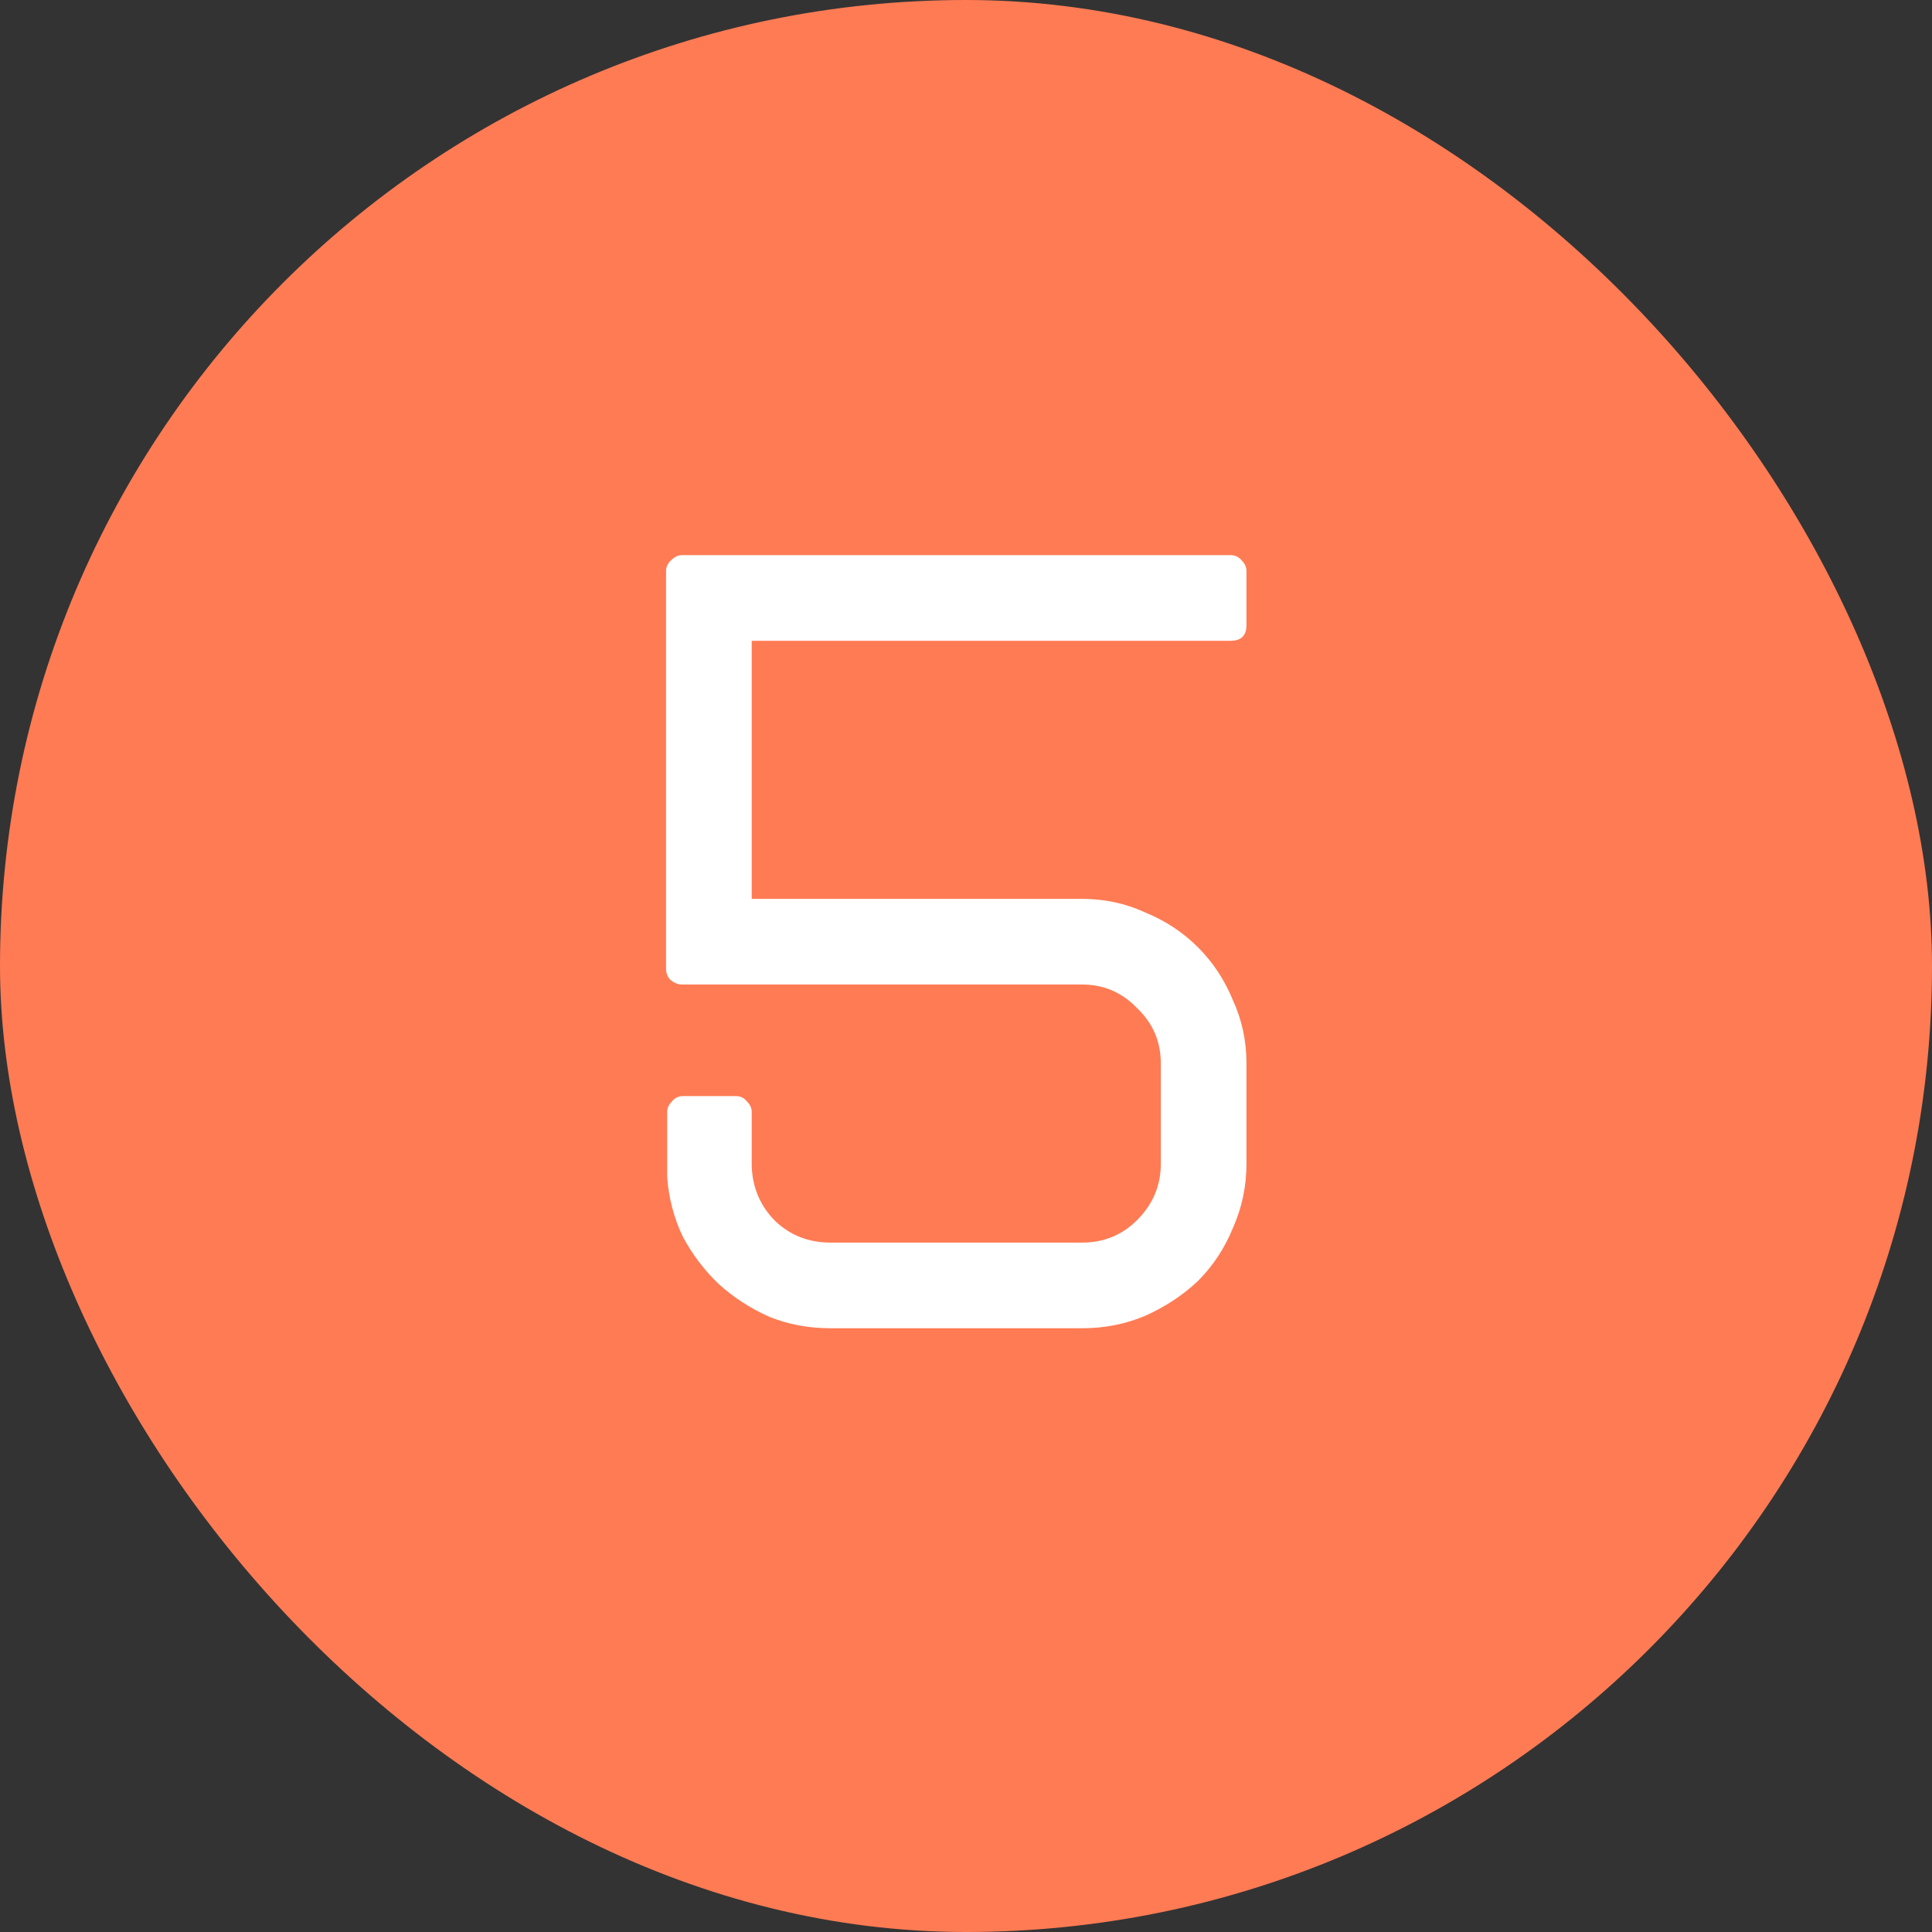
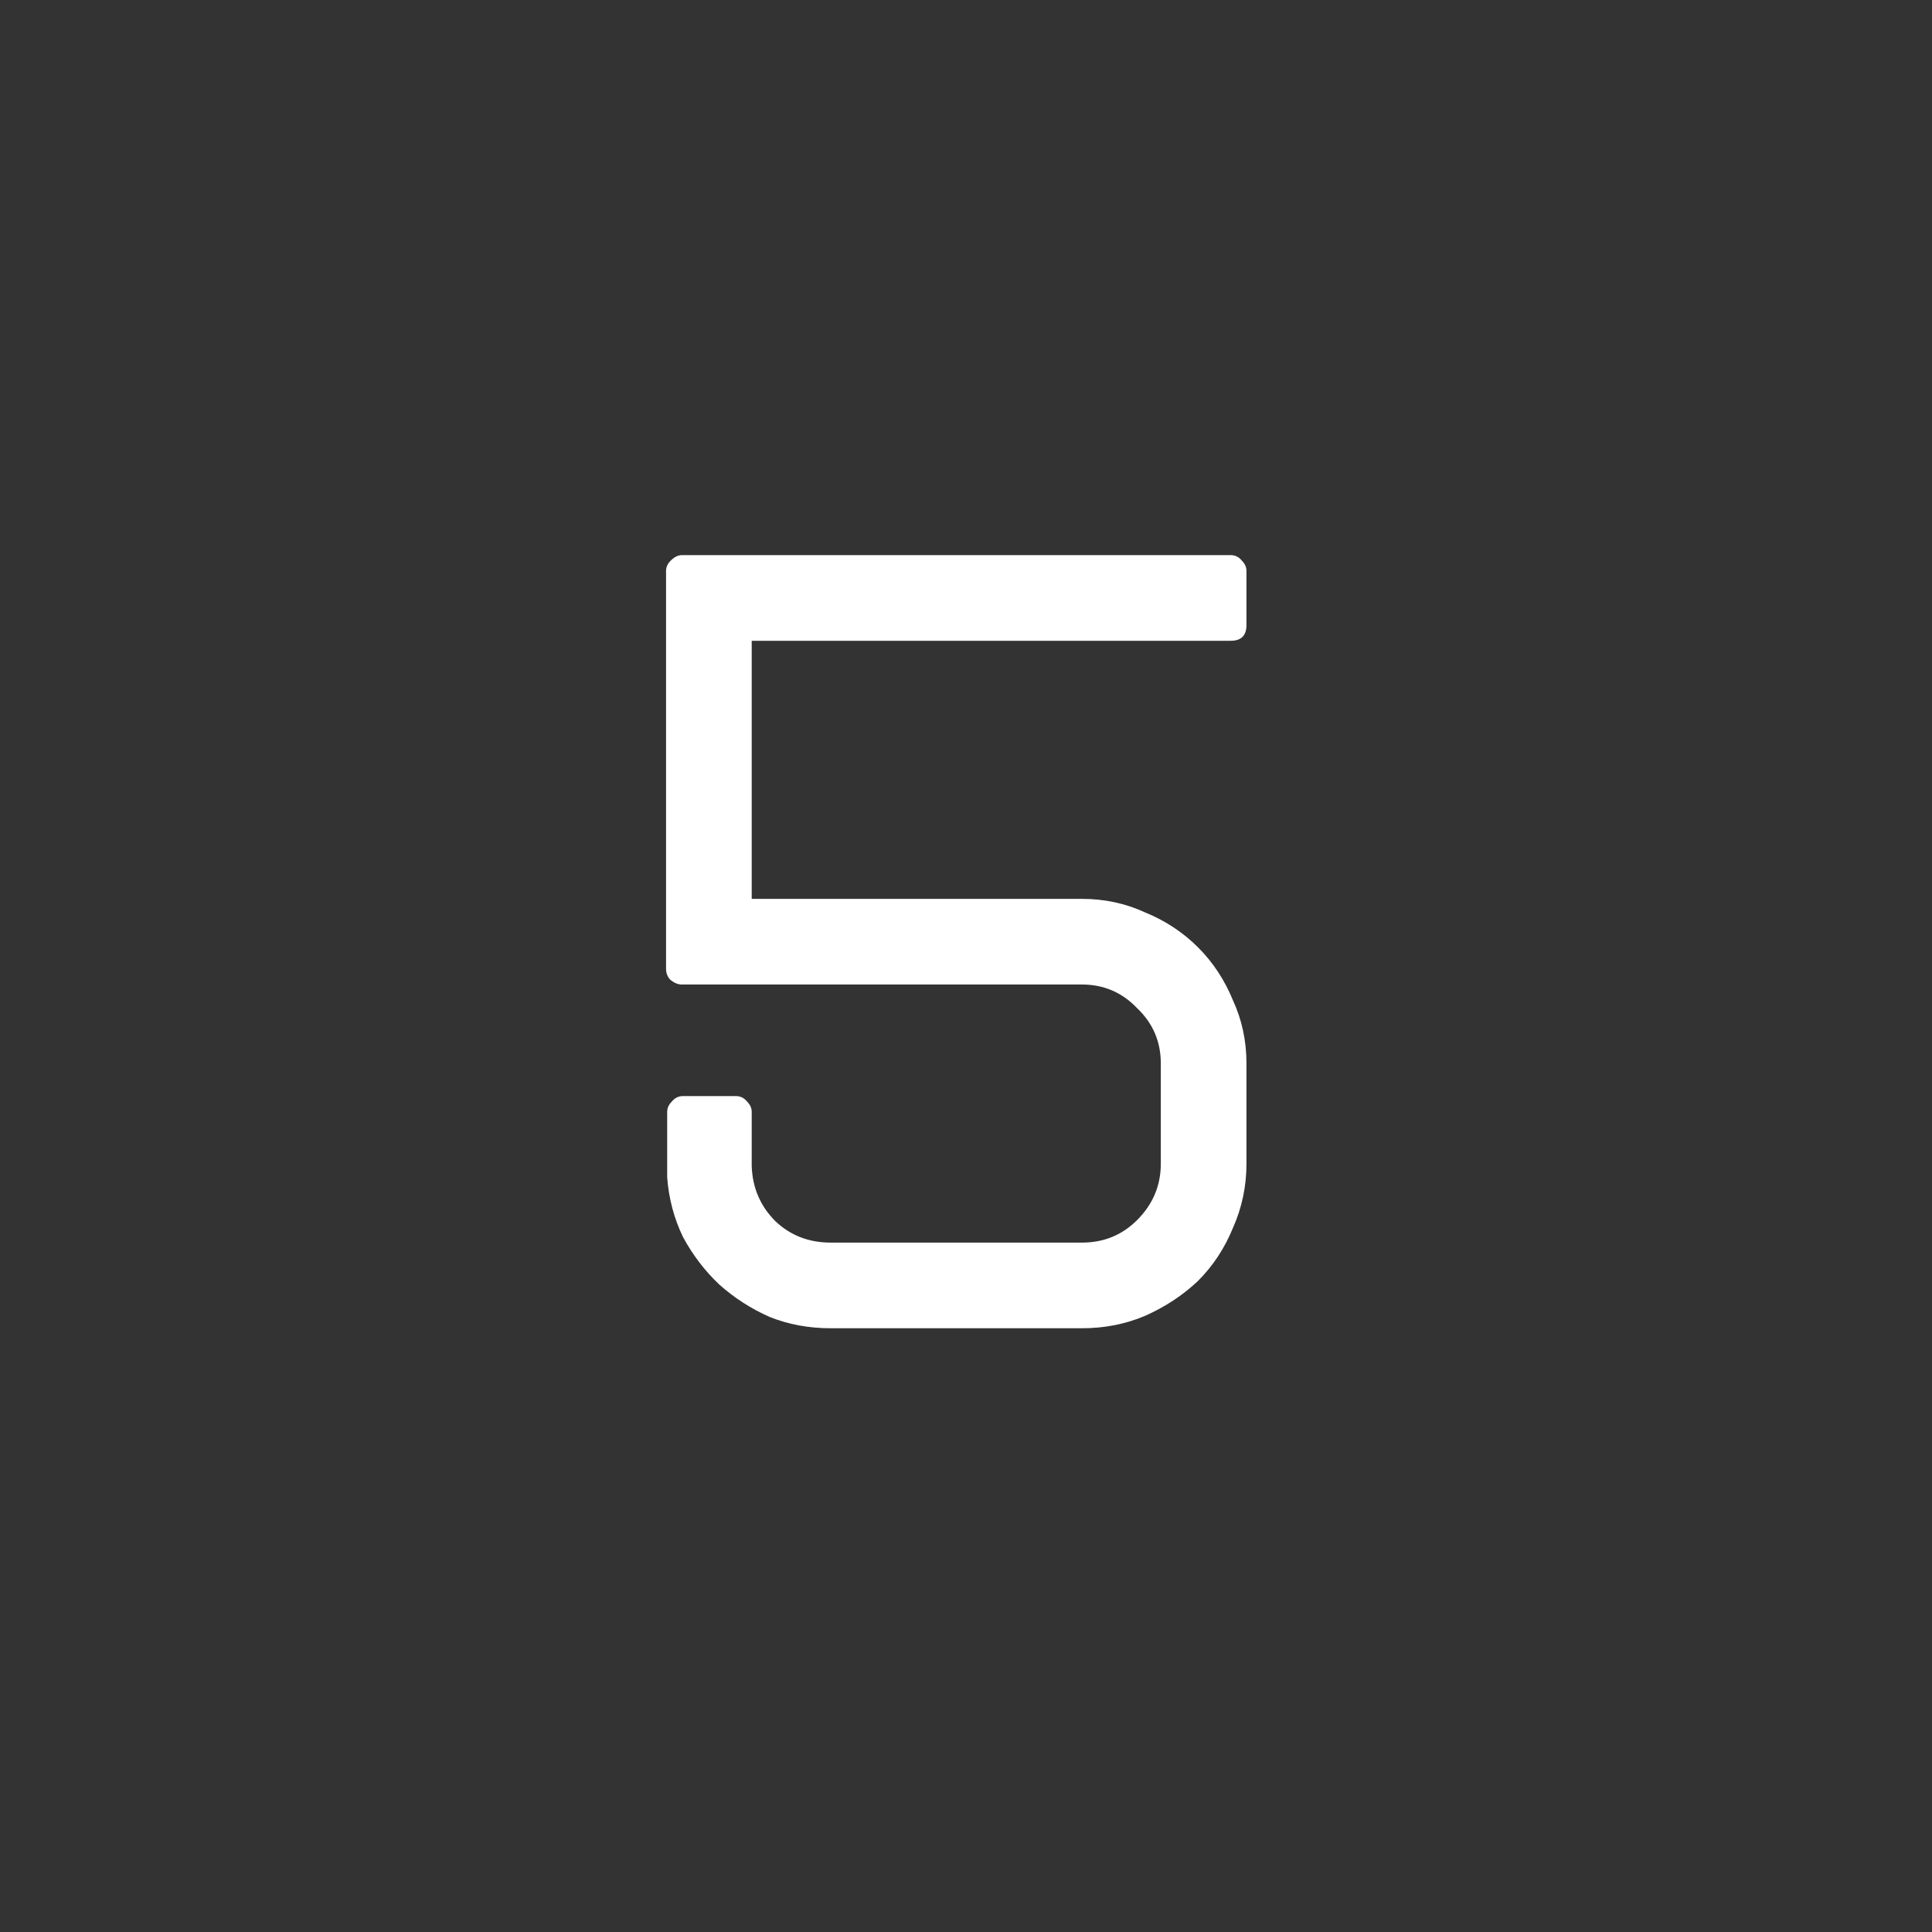
<svg xmlns="http://www.w3.org/2000/svg" width="24" height="24" viewBox="0 0 24 24" fill="none">
  <rect x="0" y="0" width="24" height="24" fill="#333333" stroke="none" />
-   <rect width="24" height="24" rx="12" fill="#FF7B54" />
  <path d="M13.44 11.166C13.72 11.166 13.981 11.222 14.224 11.334C14.476 11.437 14.695 11.581 14.882 11.768C15.069 11.955 15.213 12.174 15.316 12.426C15.428 12.669 15.484 12.93 15.484 13.21V14.456C15.484 14.736 15.428 15.002 15.316 15.254C15.213 15.506 15.069 15.725 14.882 15.912C14.695 16.089 14.476 16.234 14.224 16.346C13.981 16.449 13.72 16.5 13.44 16.5H10.318C10.047 16.5 9.795 16.453 9.562 16.36C9.329 16.257 9.119 16.122 8.932 15.954C8.755 15.786 8.605 15.59 8.484 15.366C8.372 15.133 8.307 14.885 8.288 14.624V14.484V13.812C8.288 13.765 8.307 13.723 8.344 13.686C8.381 13.639 8.428 13.616 8.484 13.616H9.142C9.198 13.616 9.245 13.639 9.282 13.686C9.319 13.723 9.338 13.765 9.338 13.812V14.484C9.347 14.755 9.445 14.983 9.632 15.17C9.819 15.347 10.047 15.436 10.318 15.436H13.44C13.711 15.436 13.939 15.343 14.126 15.156C14.322 14.96 14.42 14.727 14.42 14.456V13.21C14.42 12.939 14.322 12.711 14.126 12.524C13.939 12.328 13.711 12.23 13.44 12.23H8.47C8.423 12.23 8.377 12.211 8.33 12.174C8.293 12.137 8.274 12.09 8.274 12.034V7.092C8.274 7.045 8.293 7.003 8.33 6.966C8.377 6.919 8.423 6.896 8.47 6.896H15.288C15.344 6.896 15.391 6.919 15.428 6.966C15.465 7.003 15.484 7.045 15.484 7.092V7.764C15.484 7.895 15.419 7.96 15.288 7.96H9.338V11.166H13.44Z" fill="white" />
</svg>